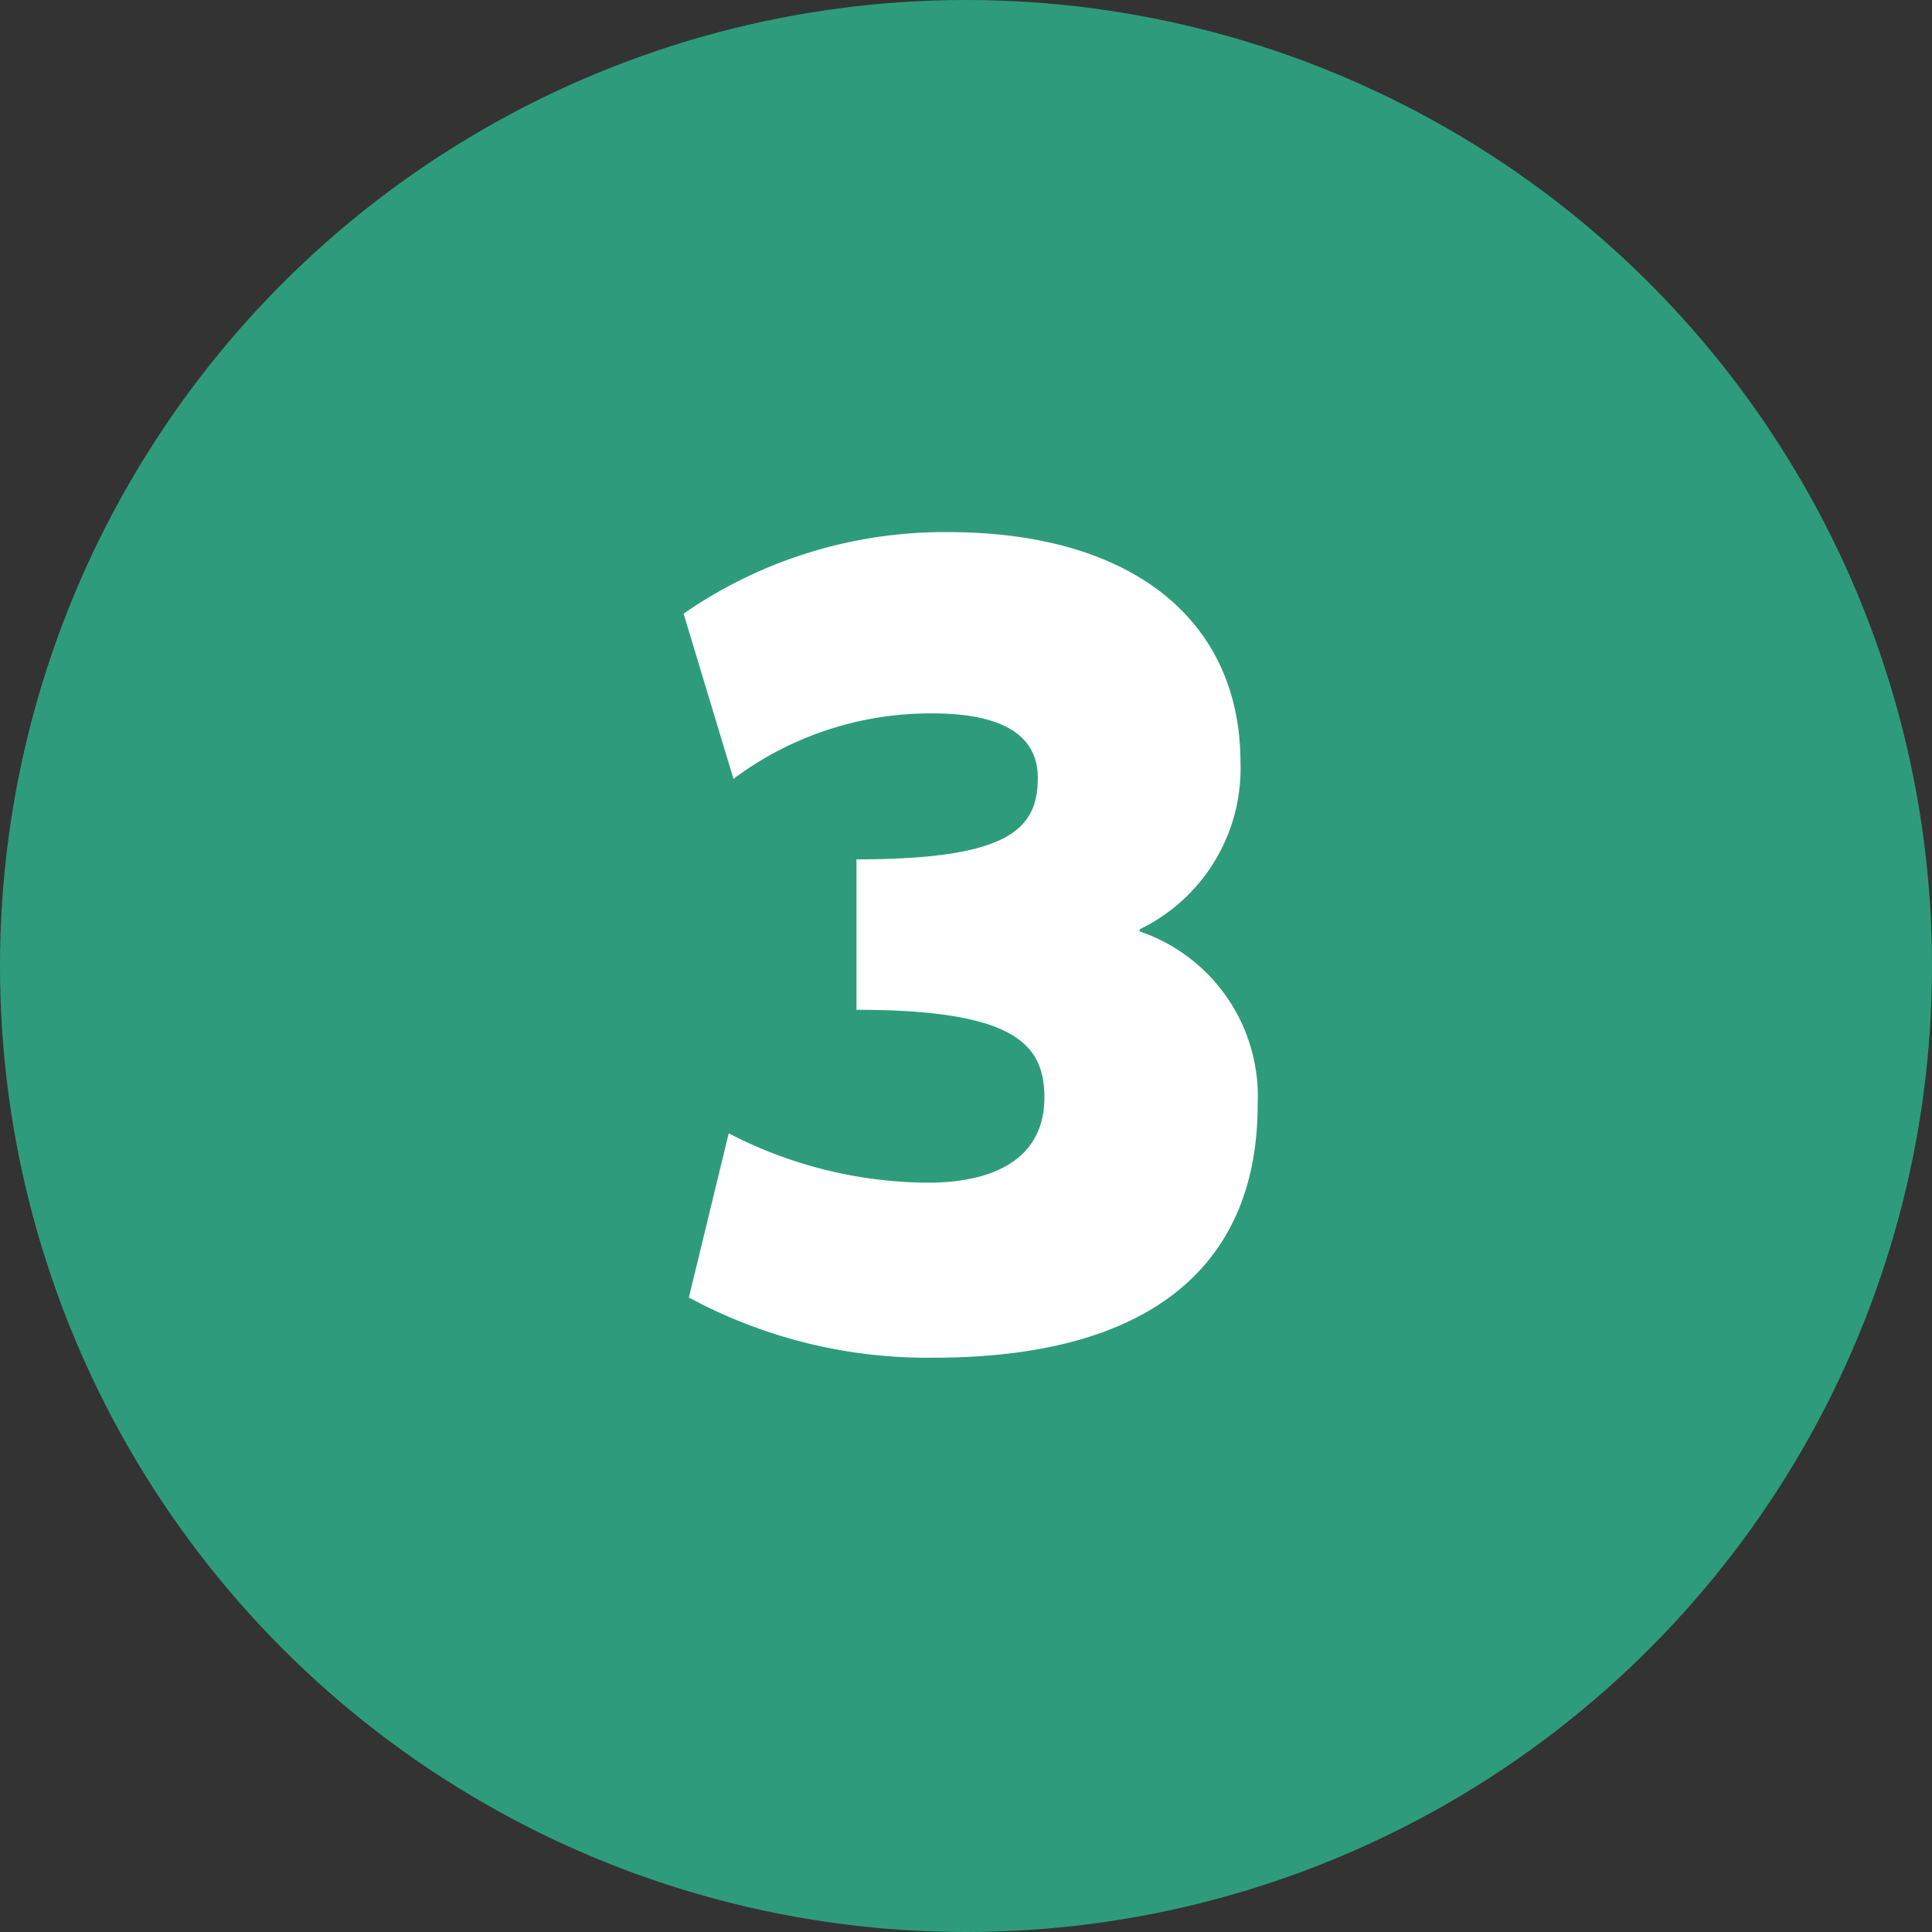
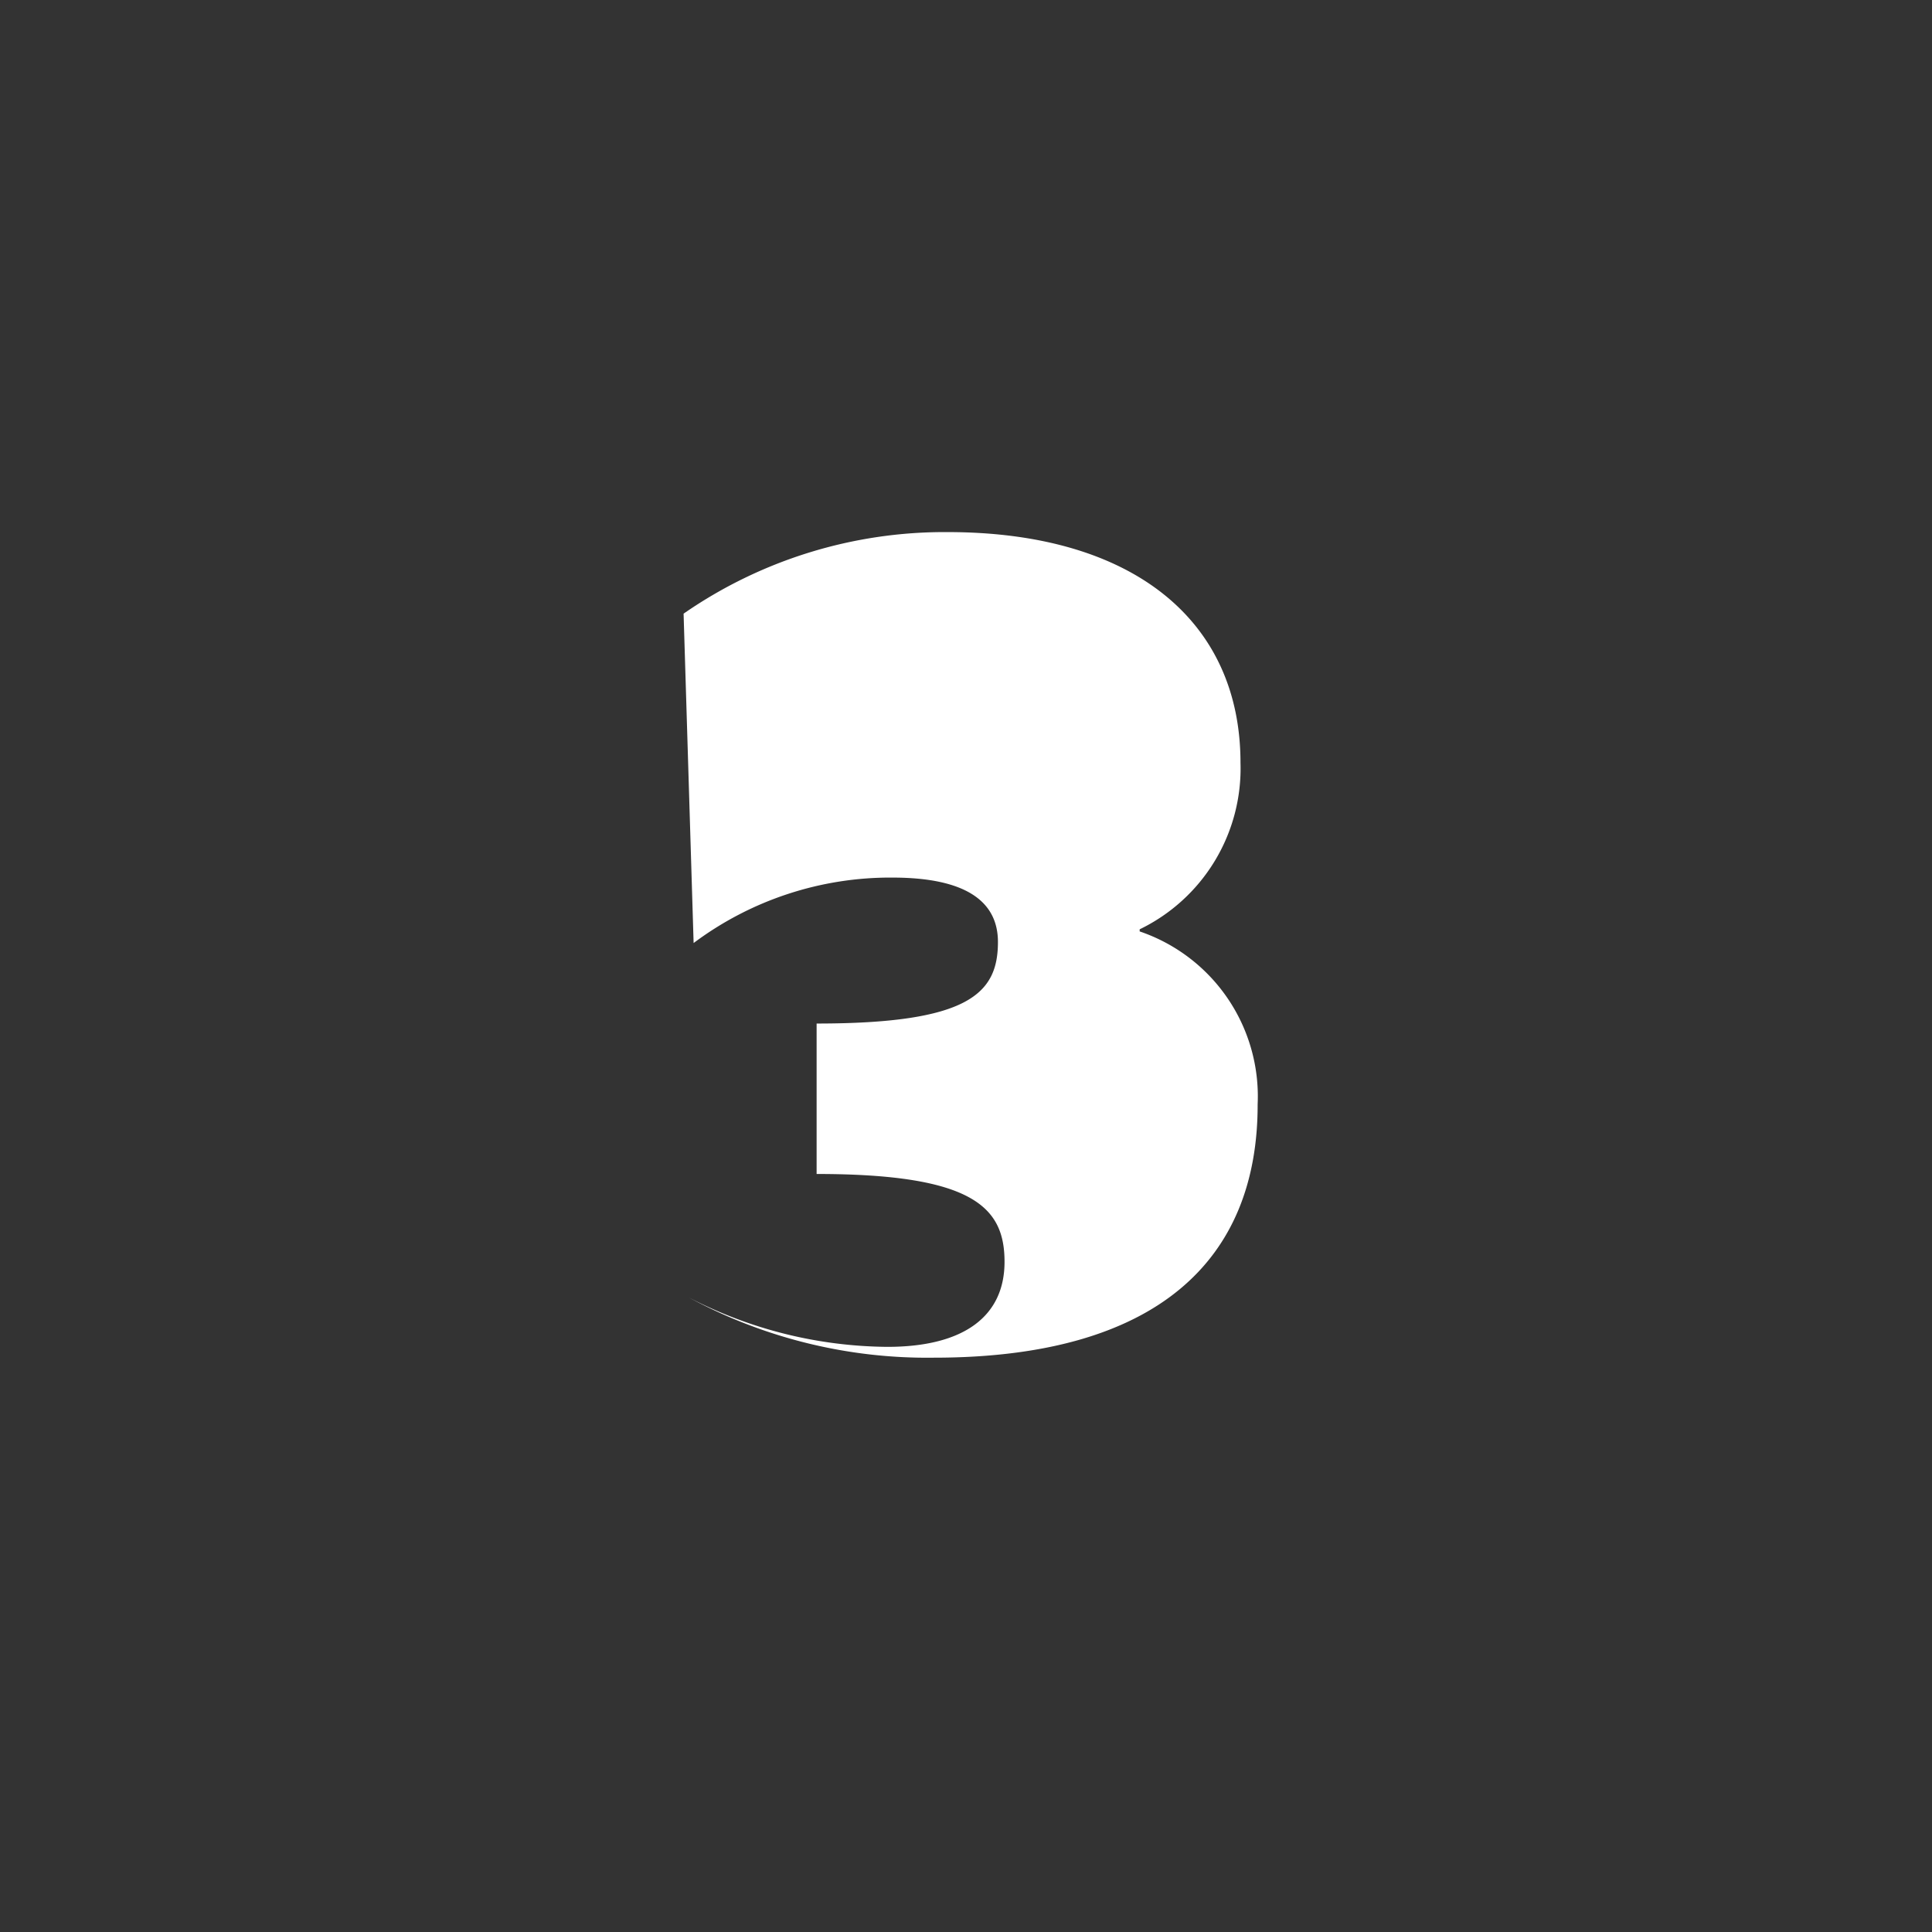
<svg xmlns="http://www.w3.org/2000/svg" viewBox="0 0 73.2 73.2">
  <rect x="0" y="0" width="73.2" height="73.2" fill="#333333" stroke="none" />
  <title>3_g</title>
-   <circle cx="36.6" cy="36.6" r="36.6" fill="#2e9c7c" />
-   <path d="M35.38,51.44a19,19,0,0,1-9.28-2.28l1.51-6.22a16.6,16.6,0,0,0,7.52,1.87c2.93,0,4.44-1.18,4.44-3.22s-1.14-3.33-7.12-3.33v-5.7c5.77,0,6.87-1.14,6.87-3.09,0-1.46-1.1-2.44-4-2.44a12.44,12.44,0,0,0-7.53,2.48L25.9,23.25a17.36,17.36,0,0,1,10-3.09C42.94,20.16,47,23.53,47,28.9a6.77,6.77,0,0,1-3.82,6.31v.08a6.6,6.6,0,0,1,4.47,6.55C47.66,47.74,43.84,51.44,35.38,51.44Z" fill="#fff" />
+   <path d="M35.38,51.44a19,19,0,0,1-9.28-2.28a16.6,16.6,0,0,0,7.52,1.87c2.93,0,4.44-1.18,4.44-3.22s-1.14-3.33-7.12-3.33v-5.7c5.77,0,6.87-1.14,6.87-3.09,0-1.46-1.1-2.44-4-2.44a12.44,12.44,0,0,0-7.53,2.48L25.9,23.25a17.36,17.36,0,0,1,10-3.09C42.94,20.16,47,23.53,47,28.9a6.77,6.77,0,0,1-3.82,6.31v.08a6.6,6.6,0,0,1,4.47,6.55C47.66,47.74,43.84,51.44,35.38,51.44Z" fill="#fff" />
</svg>